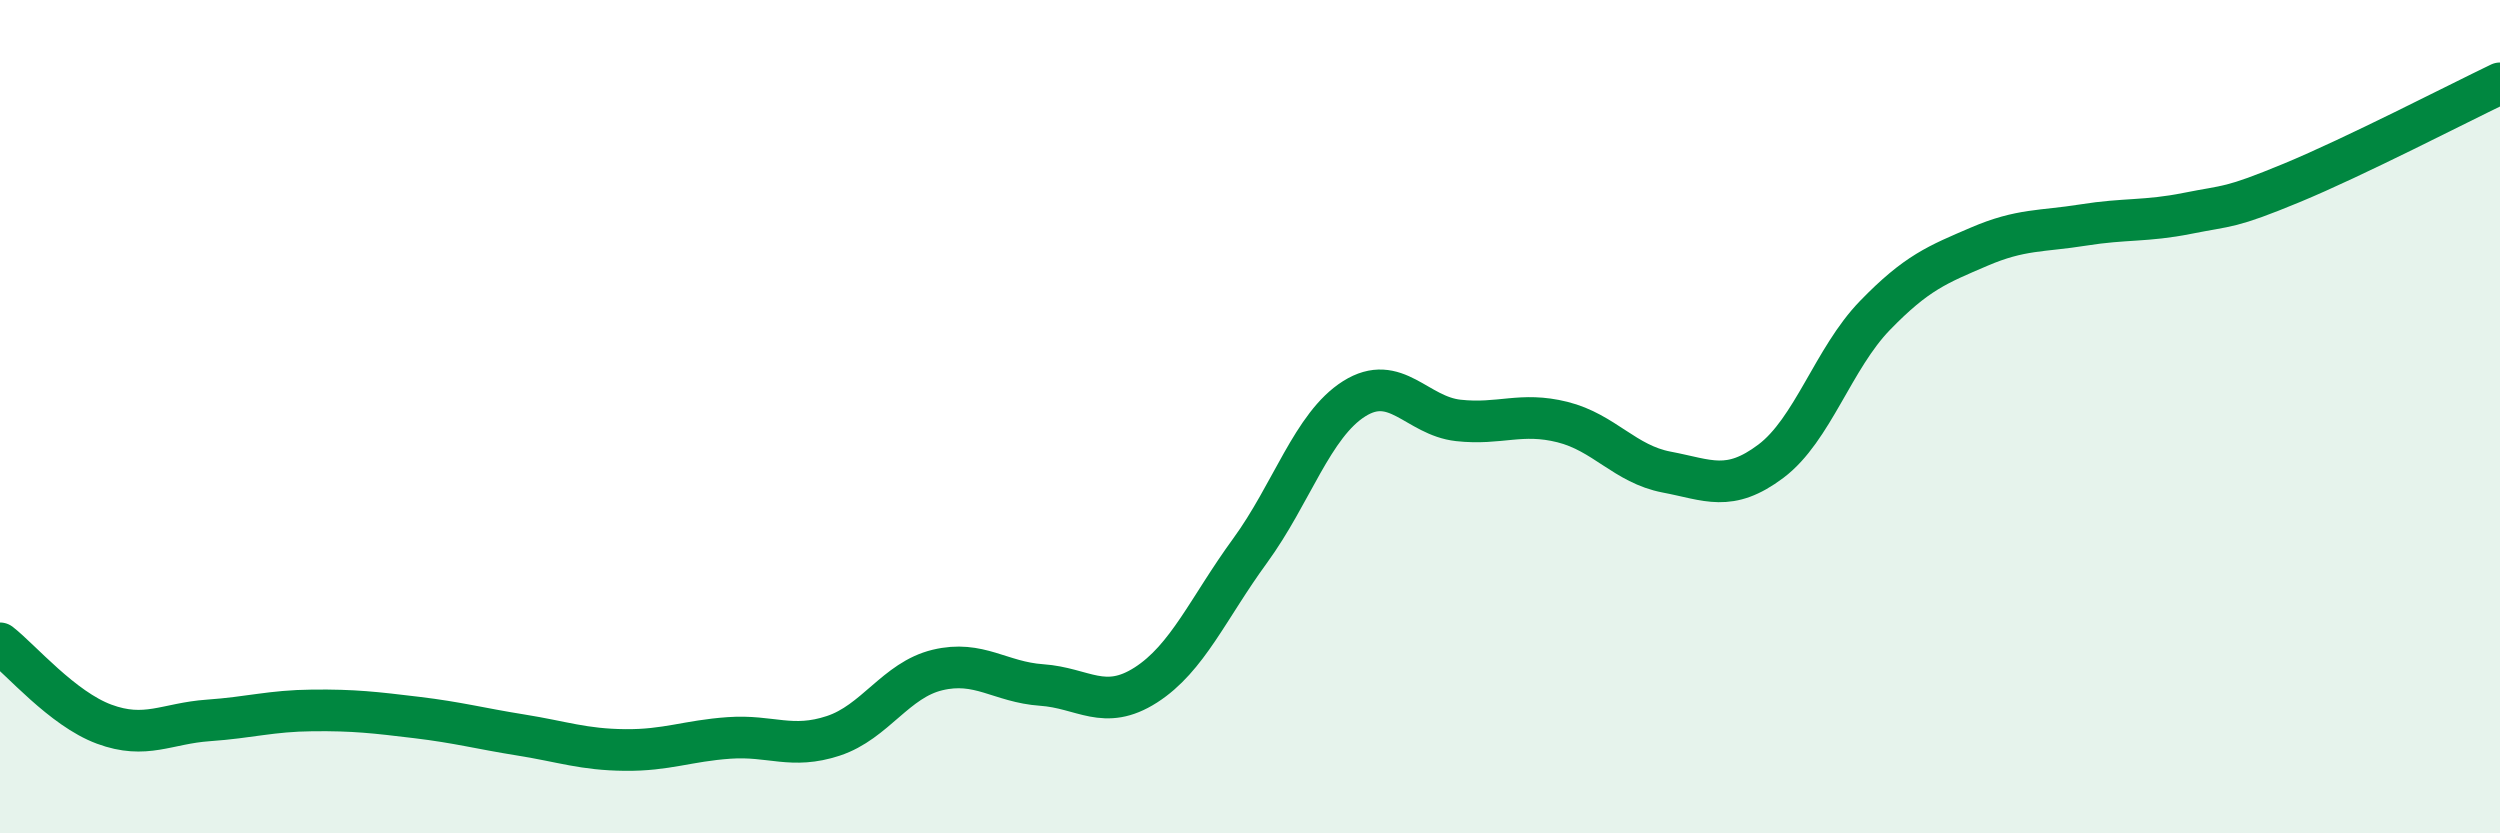
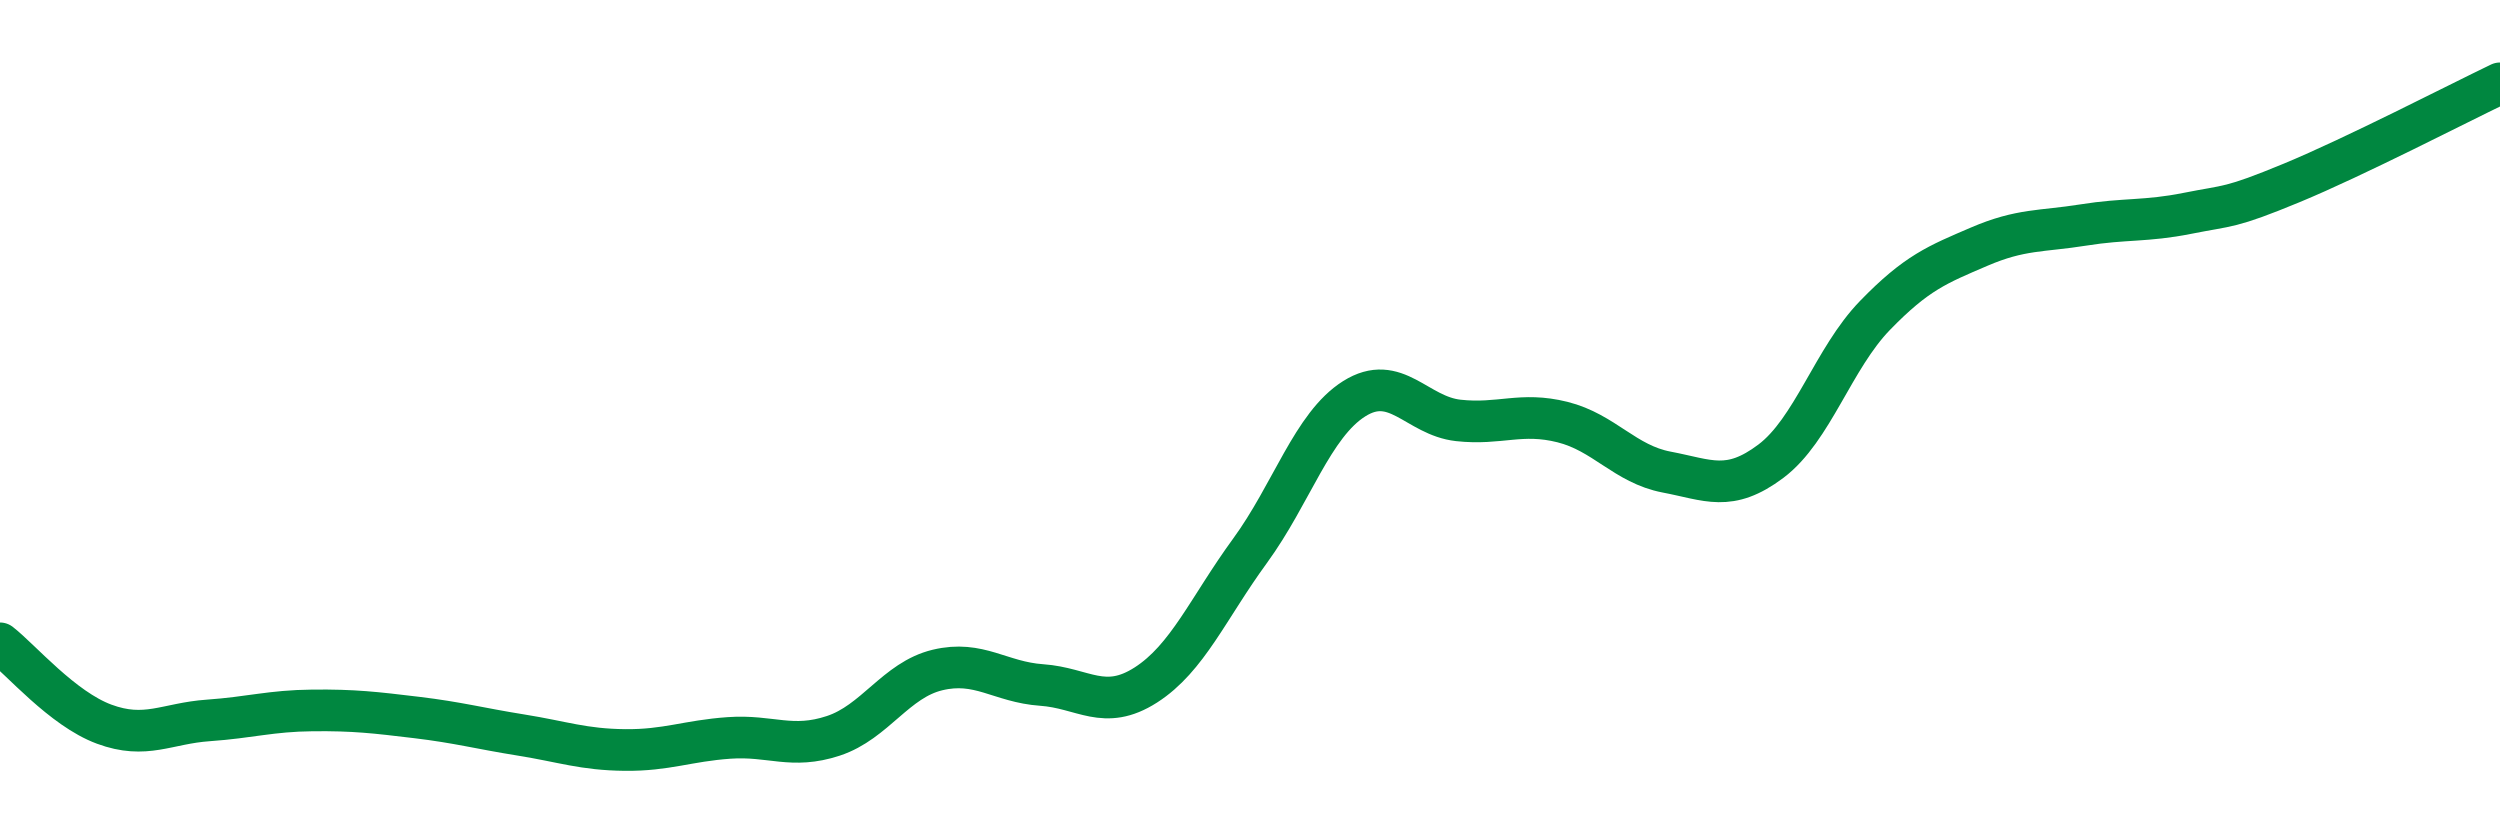
<svg xmlns="http://www.w3.org/2000/svg" width="60" height="20" viewBox="0 0 60 20">
-   <path d="M 0,15.44 C 0.5,15.83 1.5,17.01 2.5,17.38 C 3.5,17.75 4,17.36 5,17.29 C 6,17.22 6.5,17.06 7.5,17.05 C 8.5,17.04 9,17.1 10,17.22 C 11,17.34 11.5,17.48 12.5,17.64 C 13.5,17.8 14,17.99 15,18 C 16,18.01 16.5,17.78 17.5,17.71 C 18.5,17.64 19,17.99 20,17.66 C 21,17.33 21.5,16.32 22.5,16.08 C 23.5,15.84 24,16.37 25,16.44 C 26,16.51 26.5,17.08 27.5,16.44 C 28.5,15.8 29,14.59 30,13.22 C 31,11.85 31.5,10.2 32.5,9.57 C 33.5,8.94 34,9.98 35,10.09 C 36,10.2 36.5,9.88 37.5,10.13 C 38.5,10.38 39,11.14 40,11.33 C 41,11.52 41.5,11.82 42.5,11.07 C 43.5,10.32 44,8.6 45,7.57 C 46,6.54 46.5,6.35 47.5,5.92 C 48.5,5.49 49,5.56 50,5.4 C 51,5.24 51.5,5.32 52.5,5.12 C 53.5,4.92 53.5,5.01 55,4.39 C 56.5,3.77 59,2.48 60,2L60 20L0 20Z" fill="#008740" opacity="0.1" stroke-linecap="round" stroke-linejoin="round" />
  <path d="M 0,15.44 C 0.5,15.83 1.5,17.01 2.5,17.38 C 3.5,17.75 4,17.36 5,17.29 C 6,17.22 6.5,17.06 7.5,17.05 C 8.5,17.04 9,17.1 10,17.22 C 11,17.34 11.5,17.48 12.5,17.64 C 13.5,17.8 14,17.99 15,18 C 16,18.01 16.5,17.78 17.5,17.71 C 18.5,17.64 19,17.99 20,17.66 C 21,17.33 21.5,16.32 22.5,16.08 C 23.5,15.84 24,16.37 25,16.44 C 26,16.51 26.5,17.08 27.5,16.44 C 28.5,15.8 29,14.59 30,13.22 C 31,11.85 31.5,10.2 32.5,9.57 C 33.5,8.94 34,9.98 35,10.09 C 36,10.2 36.5,9.88 37.5,10.13 C 38.5,10.38 39,11.14 40,11.33 C 41,11.52 41.5,11.82 42.5,11.07 C 43.5,10.32 44,8.6 45,7.57 C 46,6.54 46.5,6.35 47.5,5.92 C 48.5,5.49 49,5.56 50,5.4 C 51,5.24 51.5,5.32 52.5,5.12 C 53.5,4.92 53.5,5.01 55,4.39 C 56.5,3.77 59,2.48 60,2" stroke="#008740" stroke-width="1" fill="none" stroke-linecap="round" stroke-linejoin="round" />
</svg>